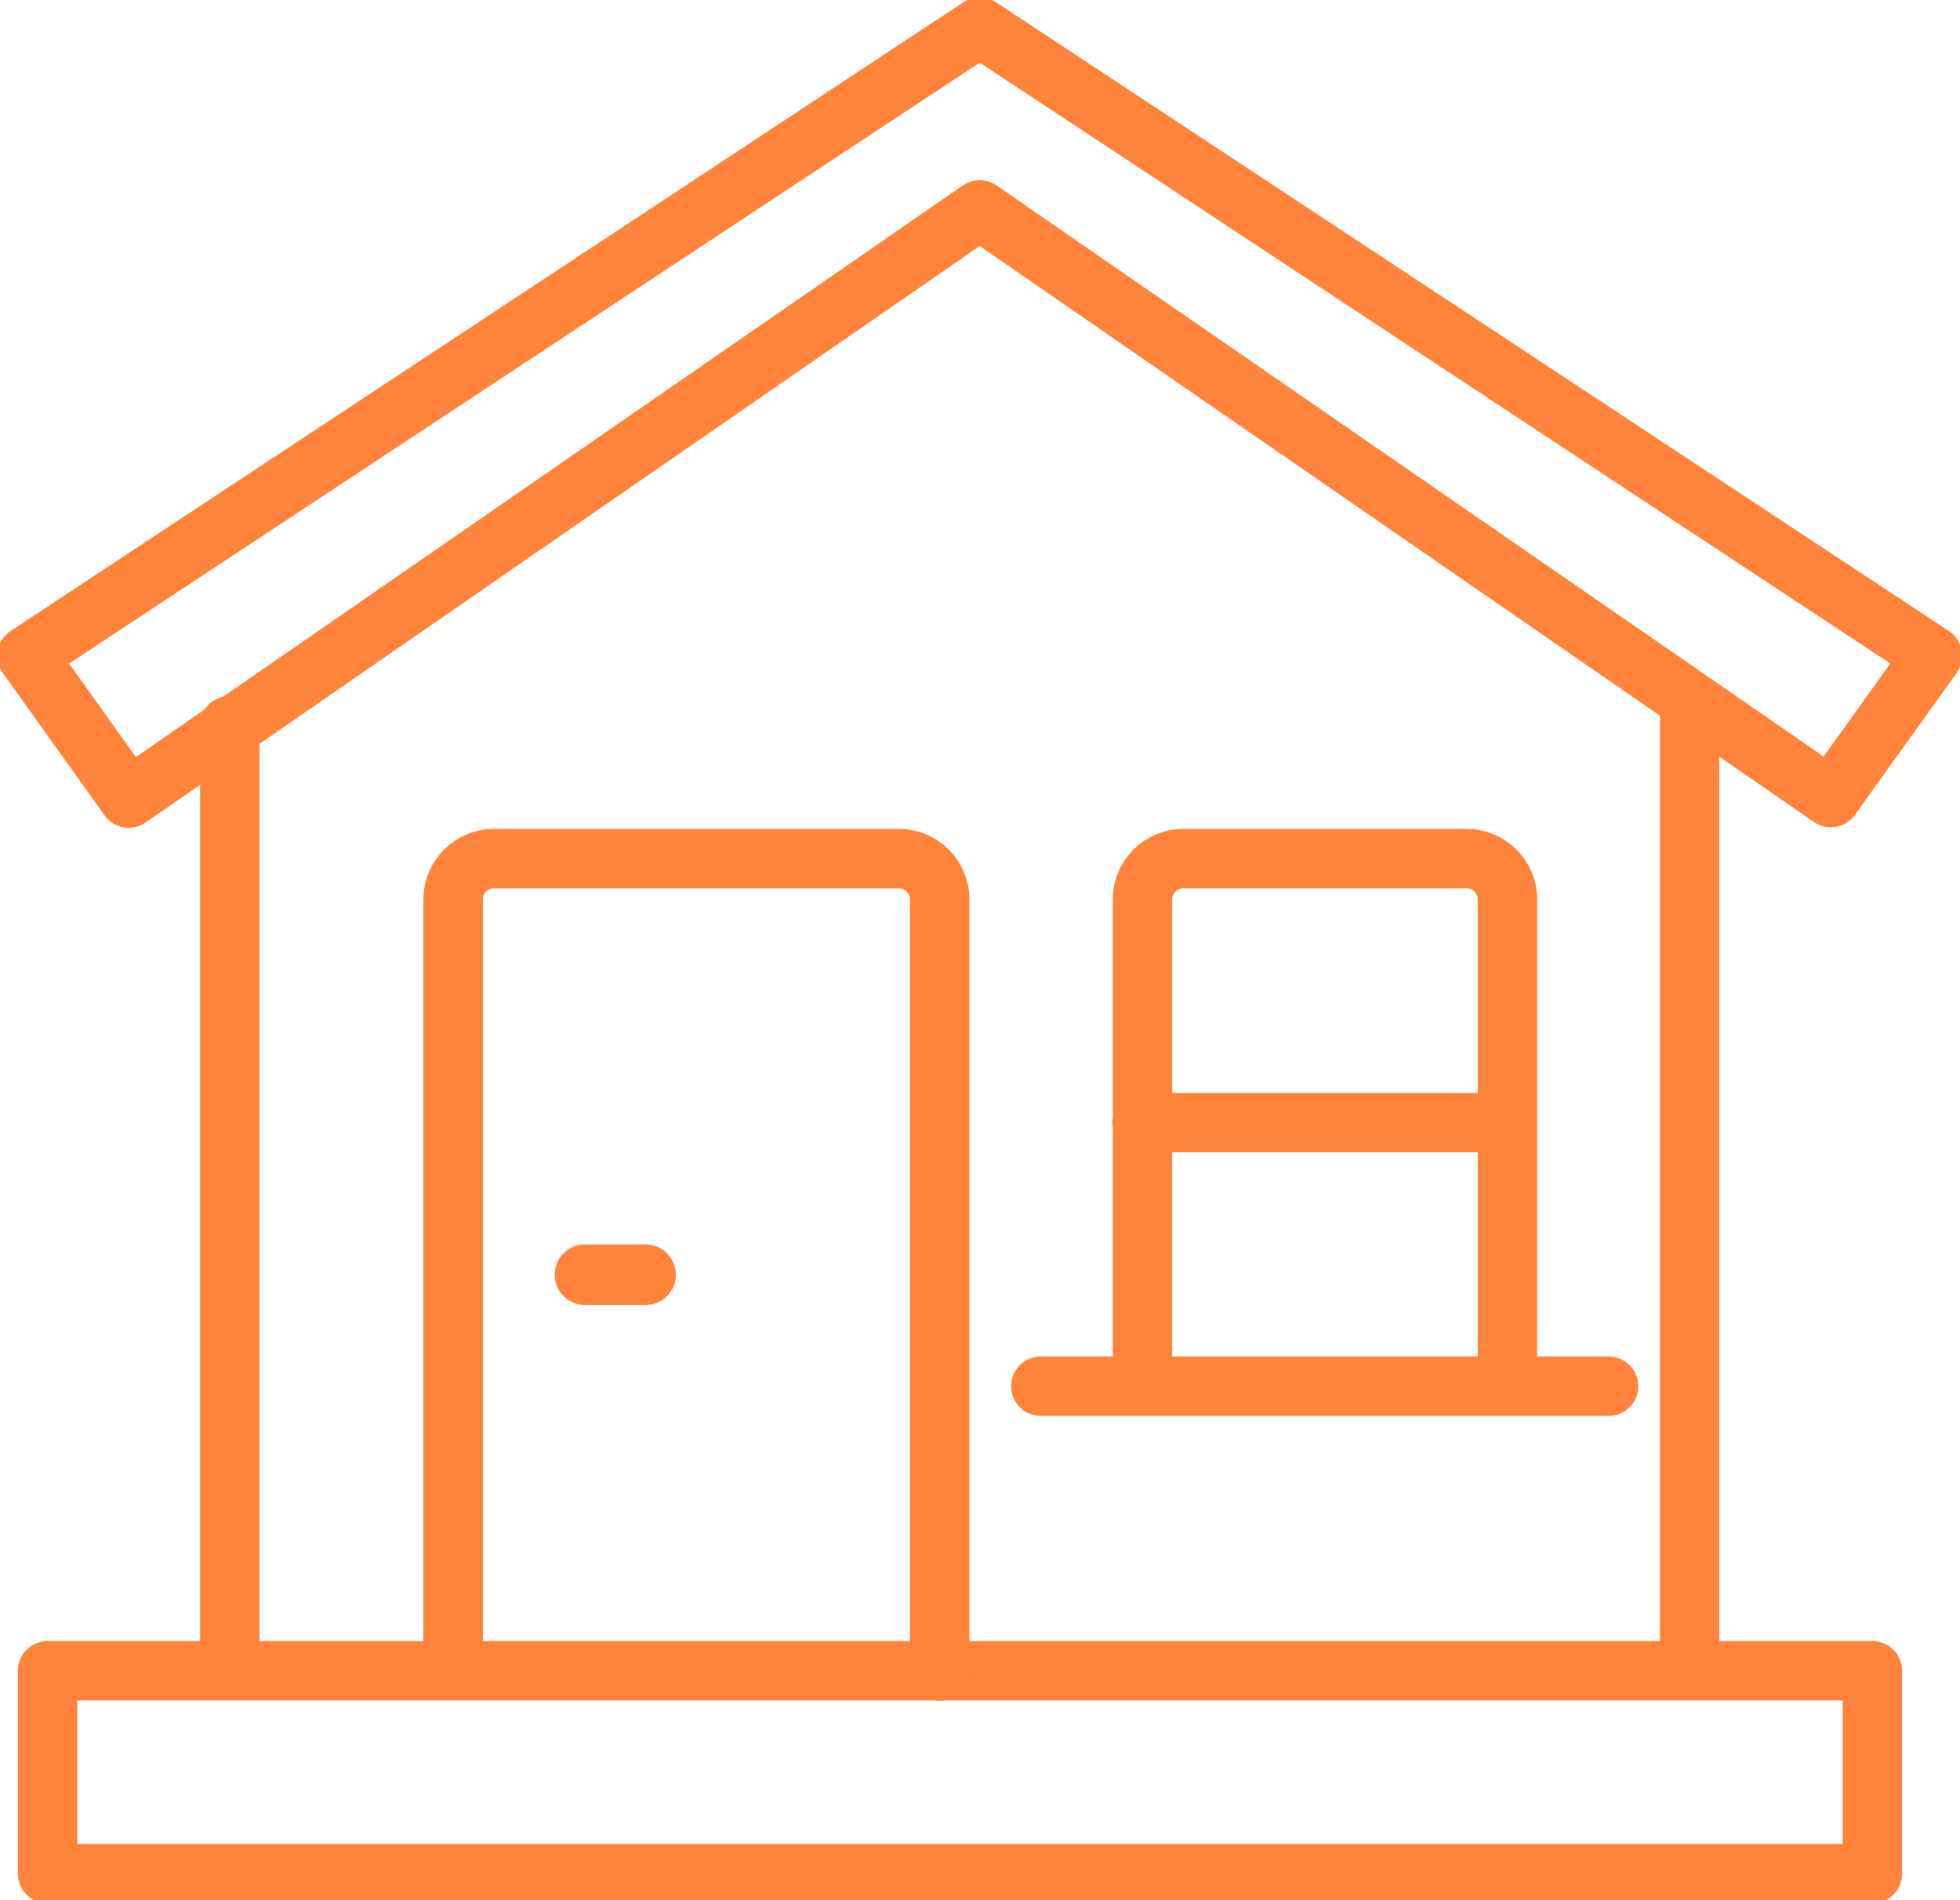
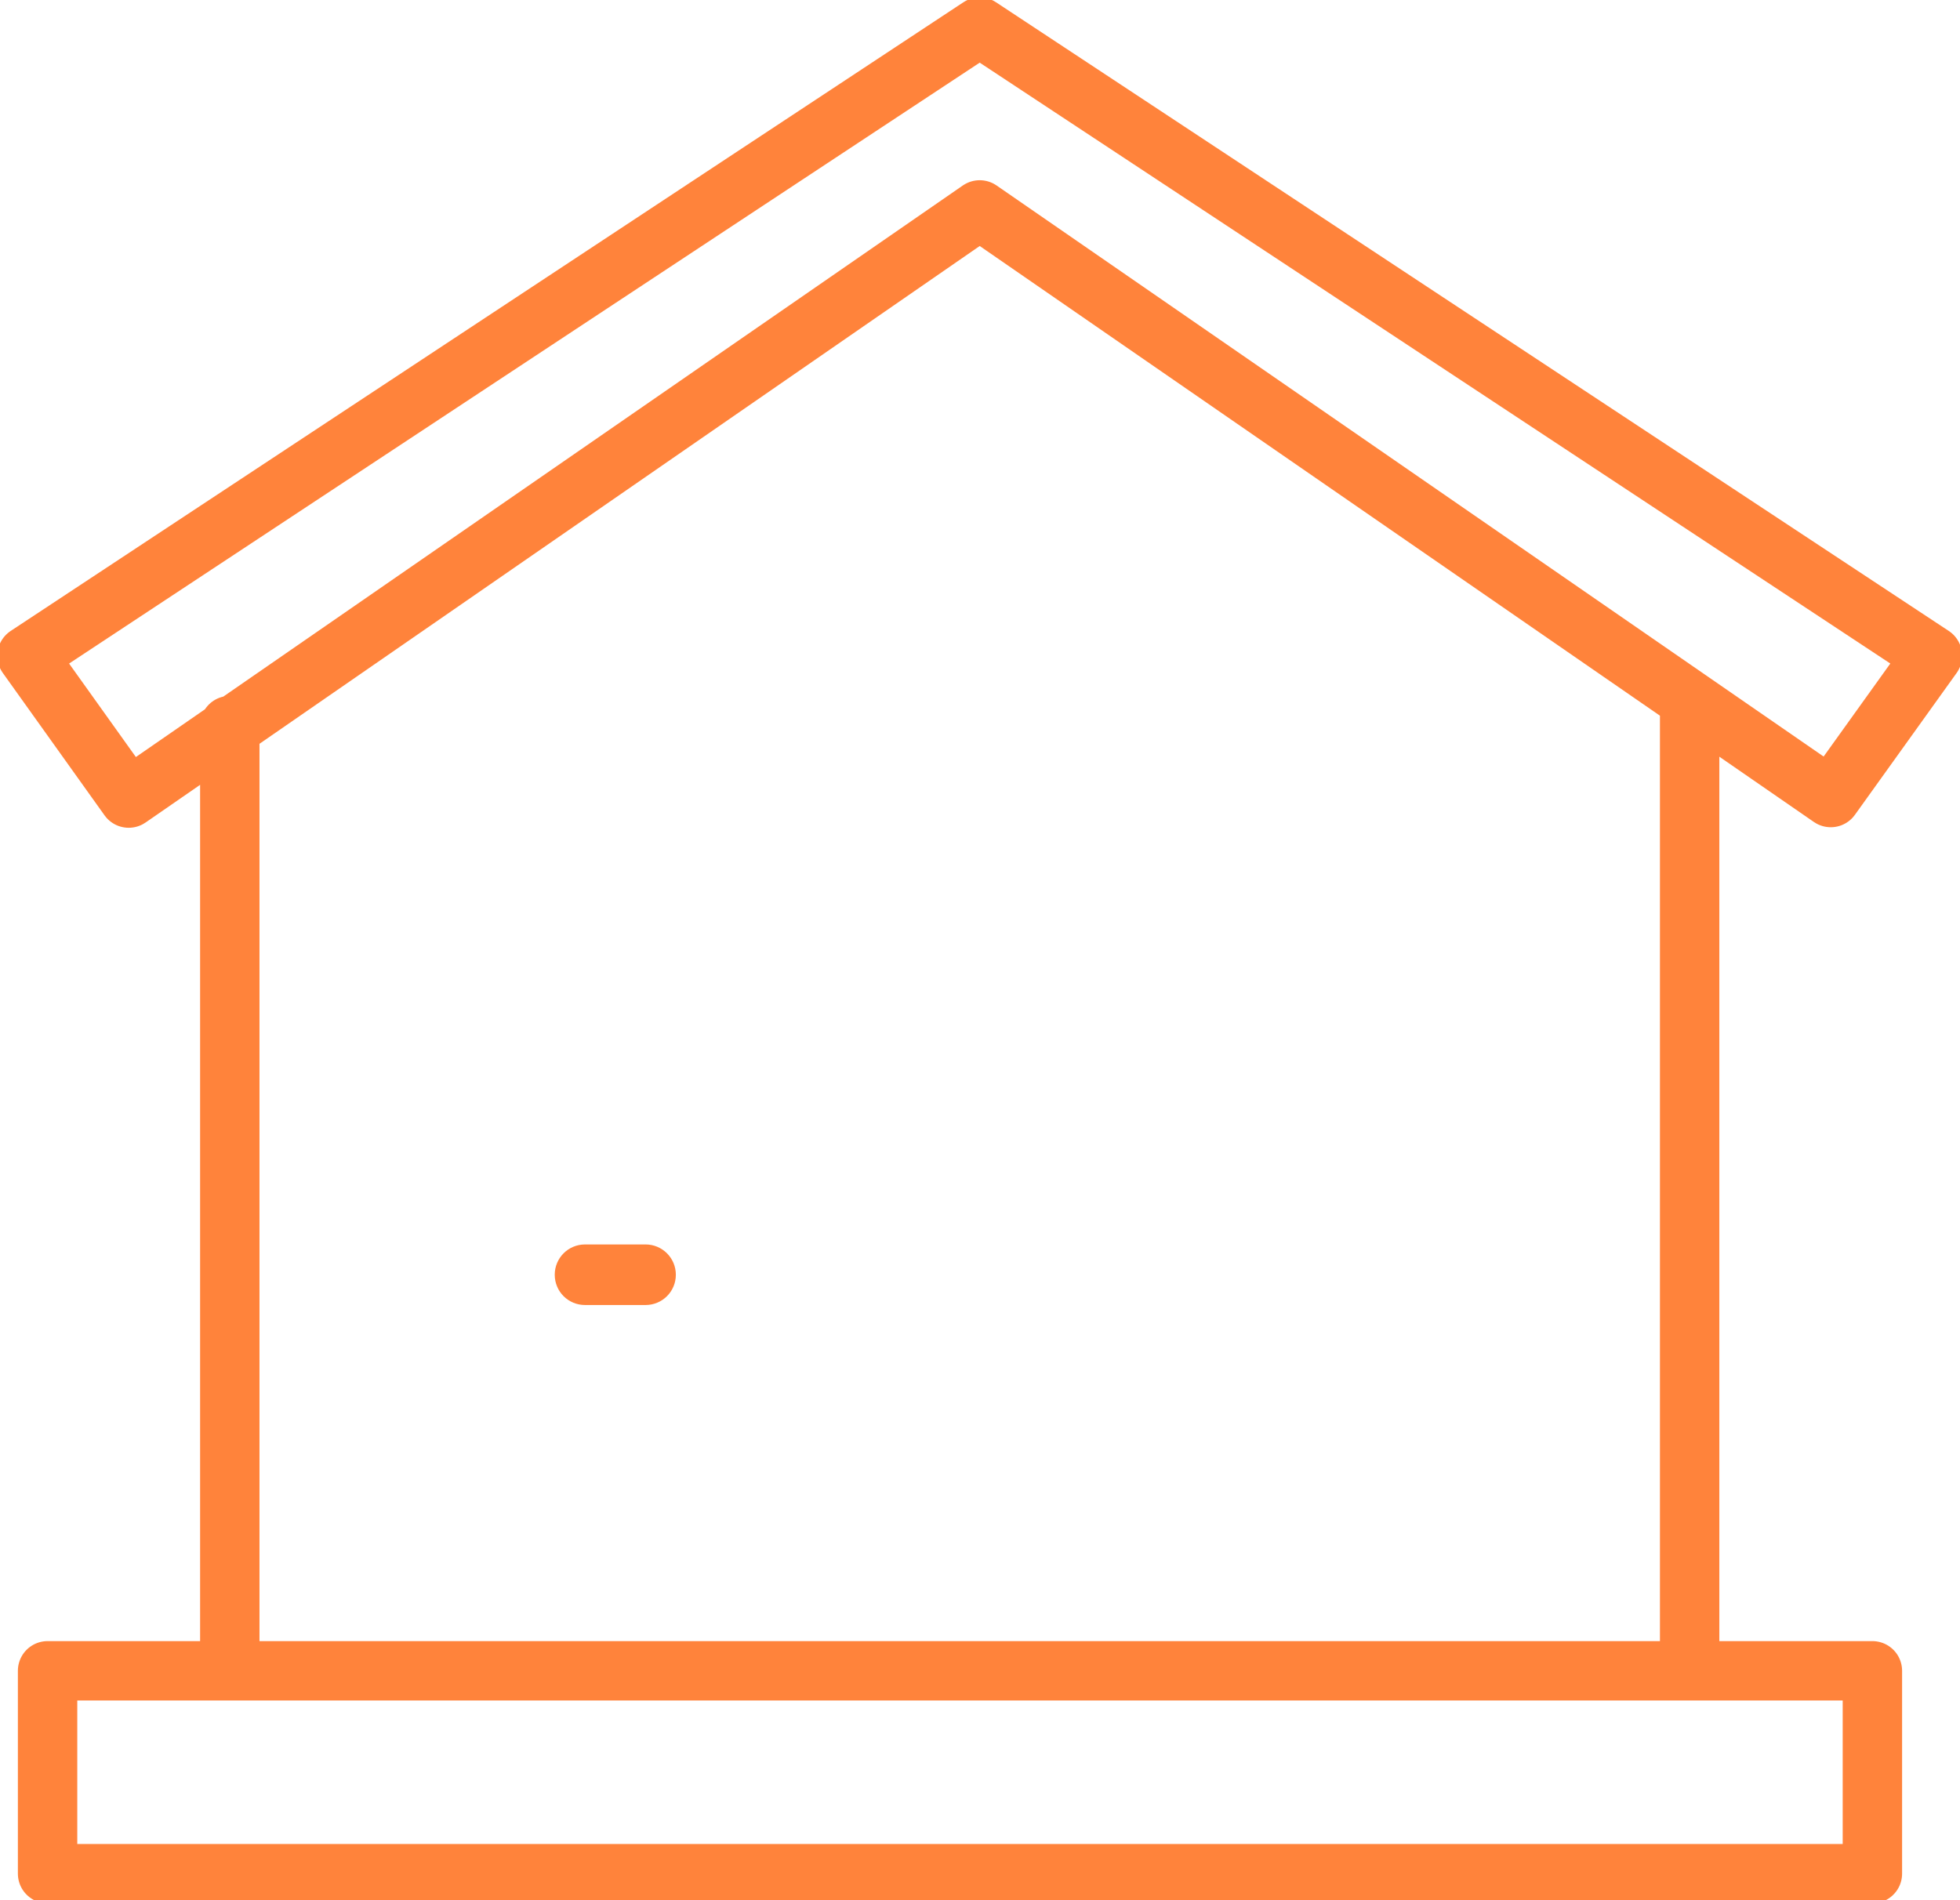
<svg xmlns="http://www.w3.org/2000/svg" width="33" height="32" viewBox="0 0 33 32" fill="none">
  <g clip-path="url(#clip0_1702_2021)">
    <path d="M3.869 12.219V28.128M28.448 11.836V28.128M2.167 13.44L0.455 11.043L16.495 0.456L32.536 11.043L30.824 13.431L16.495 3.535L2.167 13.44ZM31.516 28.137H0.801V31.553H31.525V28.137H31.516Z" stroke="#FF833B" stroke-miterlimit="10" stroke-linecap="round" stroke-linejoin="round" />
-     <path d="M15.822 28.137V15.143C15.822 14.77 15.512 14.46 15.139 14.46H8.312C7.938 14.46 7.629 14.77 7.629 15.143V28.127M25.381 23.344V15.143C25.381 14.77 25.071 14.46 24.698 14.46H19.919C19.545 14.46 19.236 14.77 19.236 15.143V23.344M17.524 23.344H27.083M19.227 18.906H25.372" stroke="#FF833B" stroke-miterlimit="10" stroke-linecap="round" stroke-linejoin="round" />
    <path d="M11.379 21.467C11.379 21.75 11.151 21.977 10.869 21.977H9.85C9.567 21.977 9.34 21.75 9.34 21.467C9.34 21.185 9.567 20.957 9.85 20.957H10.869C11.151 20.957 11.379 21.185 11.379 21.467Z" fill="#FF833B" />
  </g>
  <defs>
    <clipPath id="clip0_1702_2021">
      <rect width="33" height="32" fill="white" />
    </clipPath>
  </defs>
</svg>